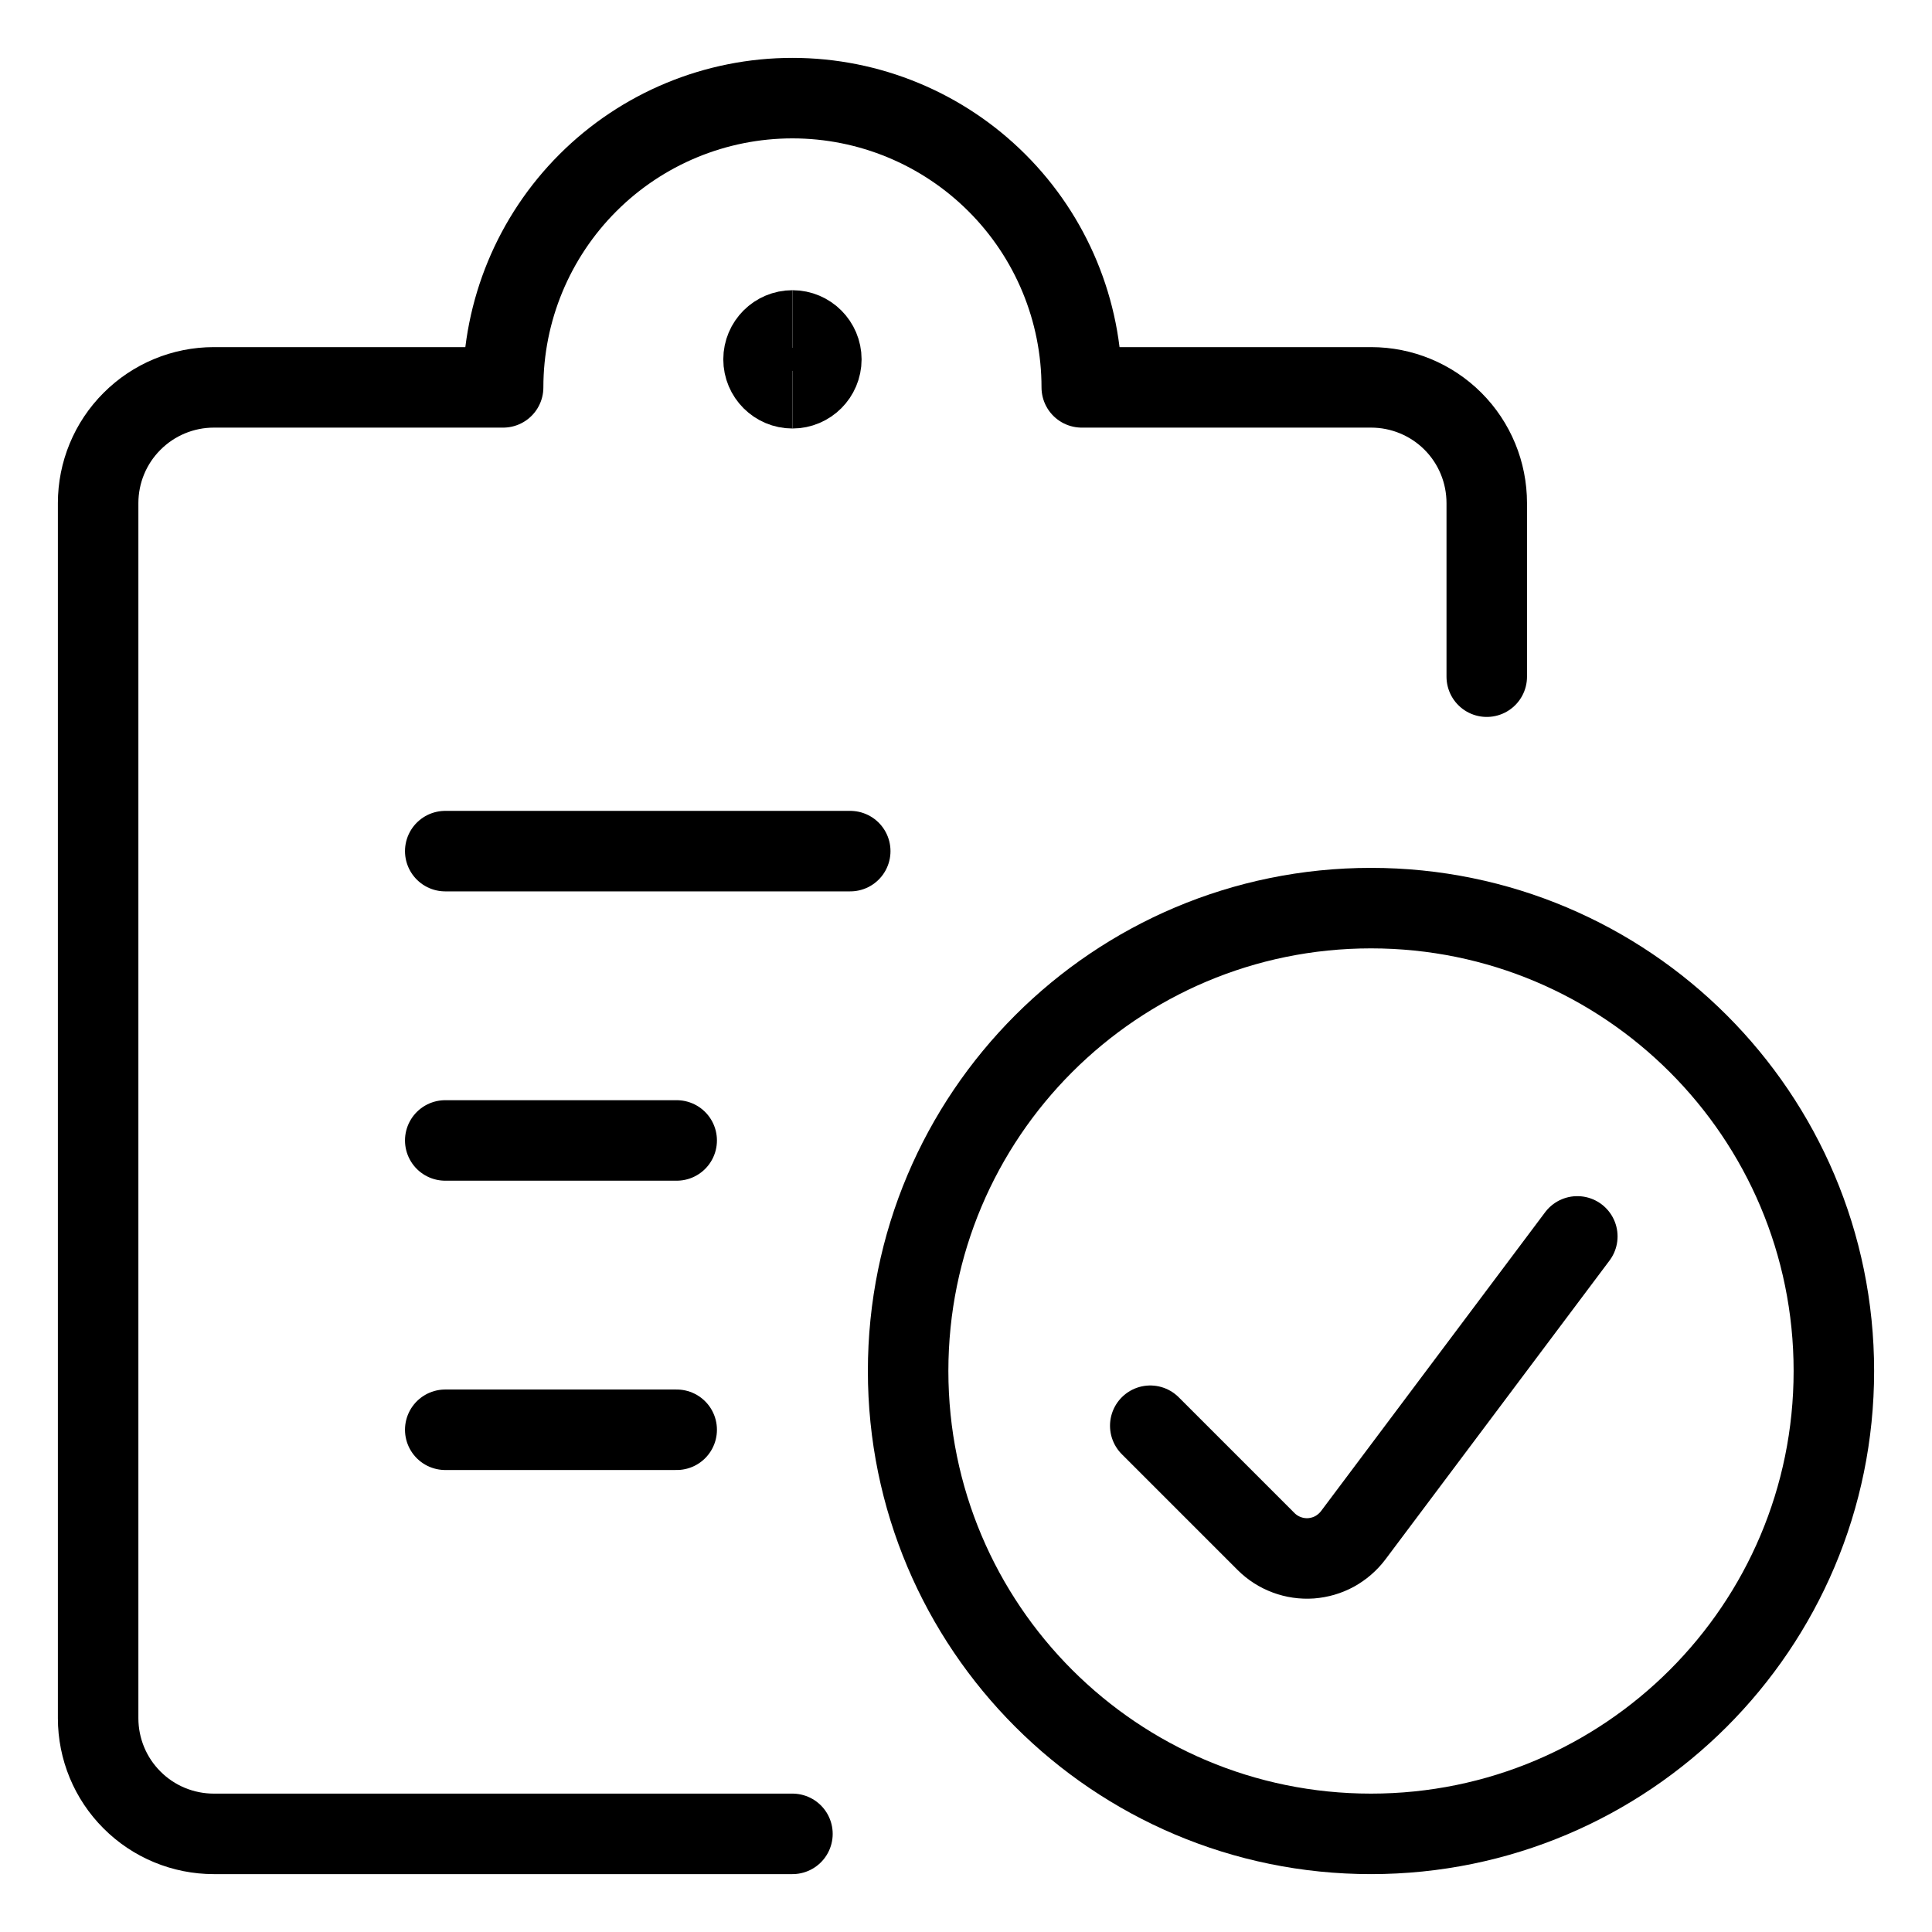
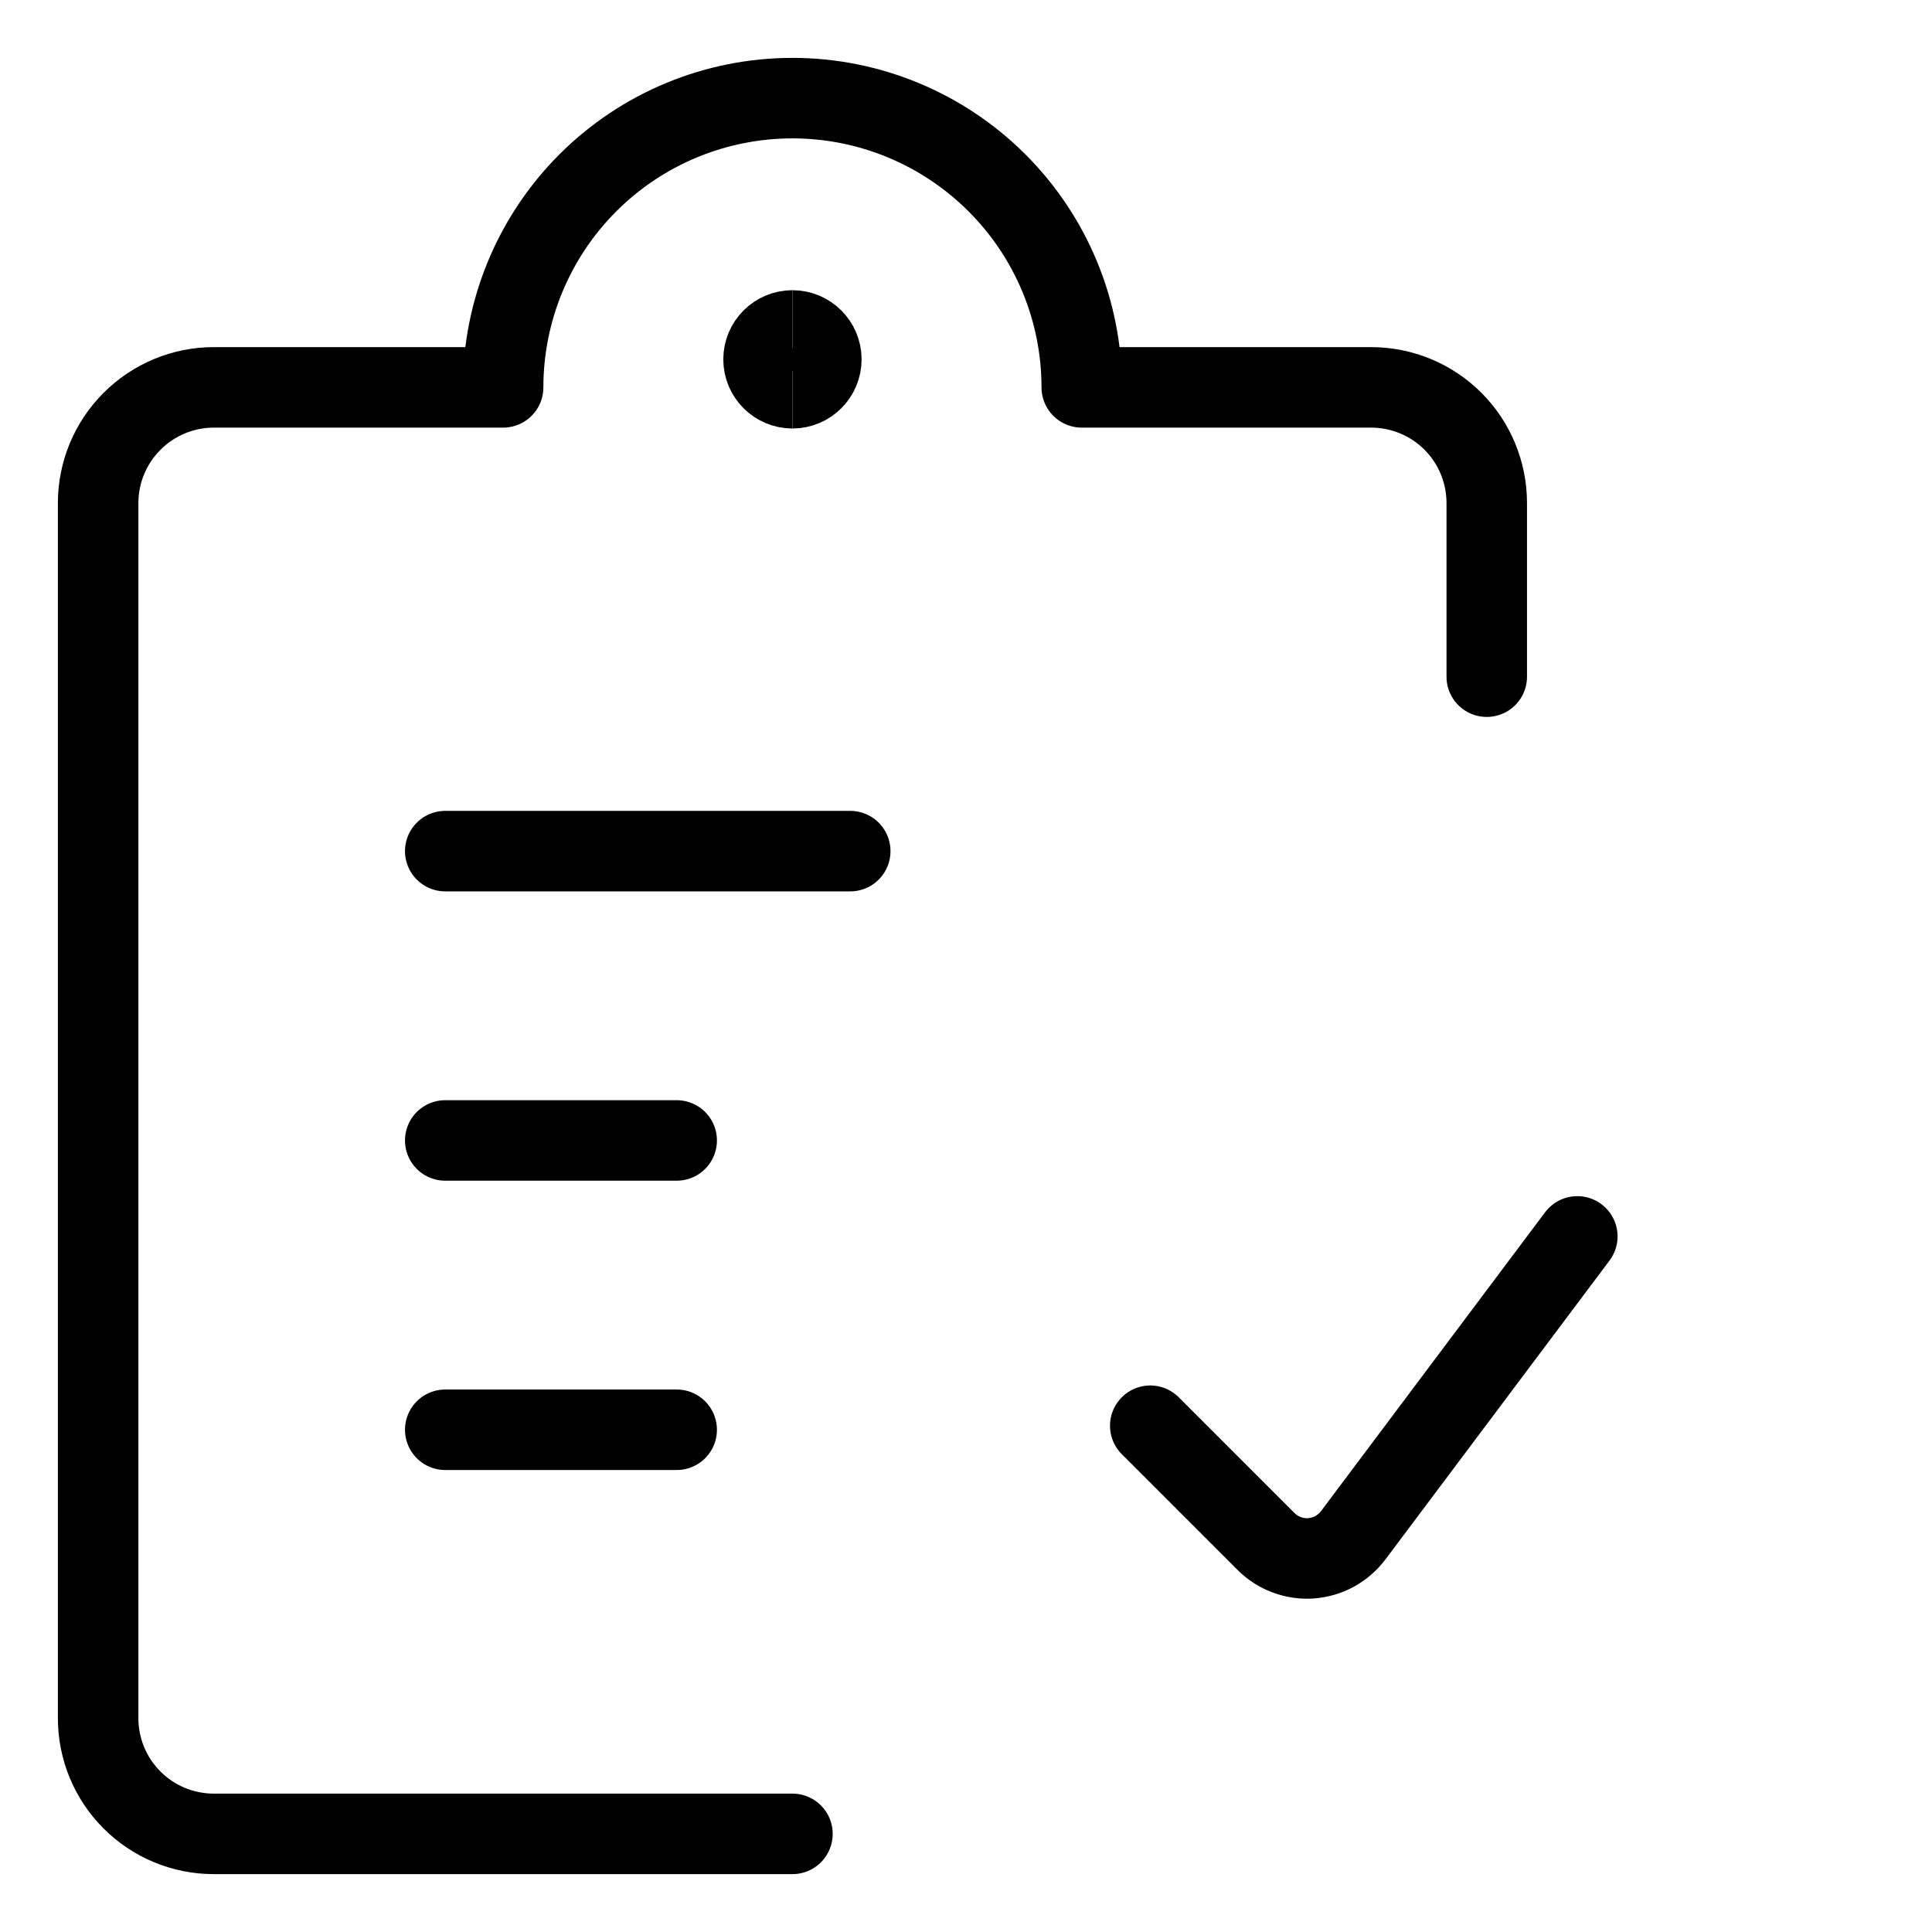
<svg xmlns="http://www.w3.org/2000/svg" fill="none" viewBox="-0.5 -0.5 24 24" id="Task-List-Check-1--Streamline-Ultimate">
  <desc>
    Task List Check 1 Streamline Icon: https://streamlinehq.com
  </desc>
  <path stroke="#000000" stroke-linecap="round" stroke-linejoin="round" d="M5.031 10.073h5.031" stroke-width="1" />
  <path stroke="#000000" stroke-linecap="round" stroke-linejoin="round" d="M5.031 13.667h2.875" stroke-width="1" />
  <path stroke="#000000" stroke-linecap="round" stroke-linejoin="round" d="M5.031 17.261h2.875" stroke-width="1" />
  <path stroke="#000000" stroke-linecap="round" stroke-linejoin="round" d="M9.344 22.281h-7.188c-0.381 0 -0.747 -0.151 -1.016 -0.421C0.87 21.591 0.719 21.225 0.719 20.844V5.75c0 -0.381 0.151 -0.747 0.421 -1.016C1.409 4.464 1.775 4.312 2.156 4.312H5.75c0 -0.953 0.379 -1.867 1.053 -2.541S8.391 0.719 9.344 0.719c0.953 0 1.867 0.379 2.541 1.053C12.559 2.445 12.938 3.359 12.938 4.312h3.594c0.381 0 0.747 0.151 1.017 0.421S17.969 5.369 17.969 5.75v2.156" stroke-width="1" />
  <path stroke="#000000" d="M9.344 4.323c-0.198 0 -0.359 -0.161 -0.359 -0.359 0 -0.198 0.161 -0.359 0.359 -0.359" stroke-width="1" />
  <path stroke="#000000" d="M9.344 4.323c0.198 0 0.359 -0.161 0.359 -0.359 0 -0.198 -0.161 -0.359 -0.359 -0.359" stroke-width="1" />
  <g>
-     <path stroke="#000000" stroke-linecap="round" stroke-linejoin="round" d="M16.531 22.281c3.176 0 5.75 -2.574 5.75 -5.75s-2.574 -5.75 -5.75 -5.75 -5.75 2.574 -5.75 5.75 2.574 5.75 5.75 5.75Z" stroke-width="1" />
    <path stroke="#000000" stroke-linecap="round" stroke-linejoin="round" d="m19.094 14.859 -2.784 3.713c-0.062 0.082 -0.141 0.15 -0.231 0.2 -0.09 0.049 -0.19 0.078 -0.293 0.086 -0.103 0.007 -0.206 -0.008 -0.302 -0.044 -0.097 -0.036 -0.184 -0.092 -0.257 -0.165l-1.438 -1.438" stroke-width="1" />
  </g>
</svg>